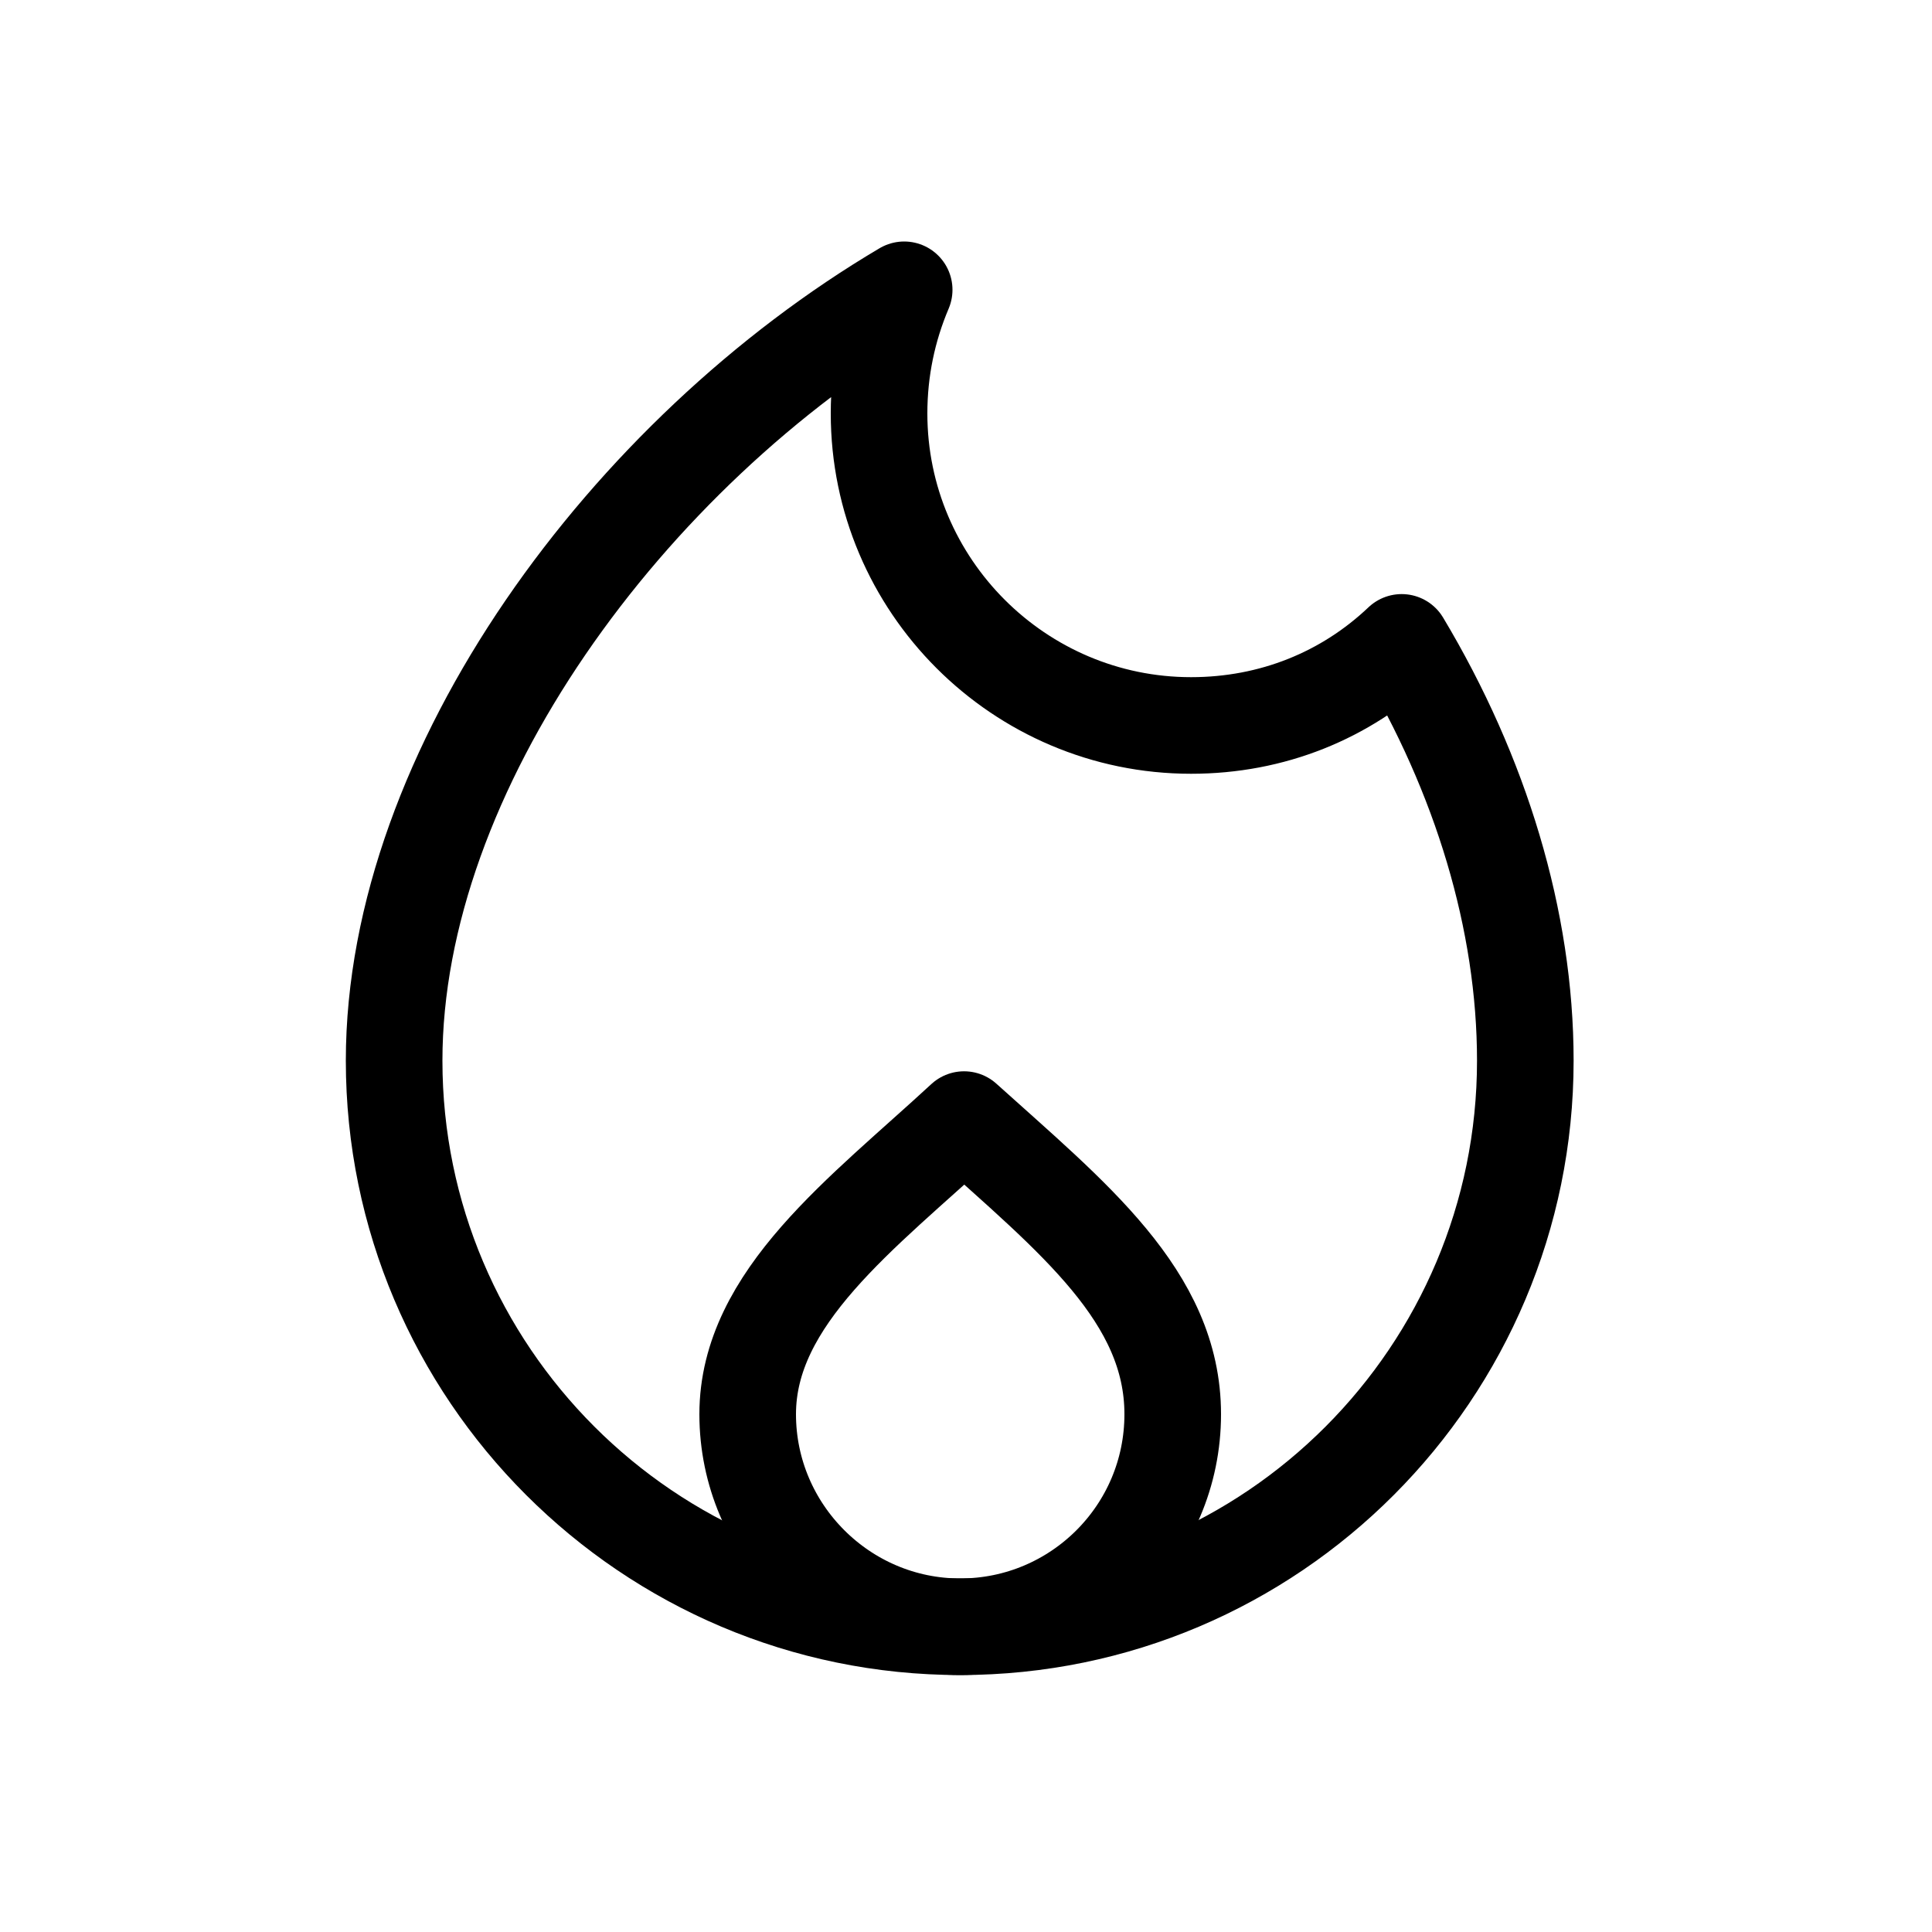
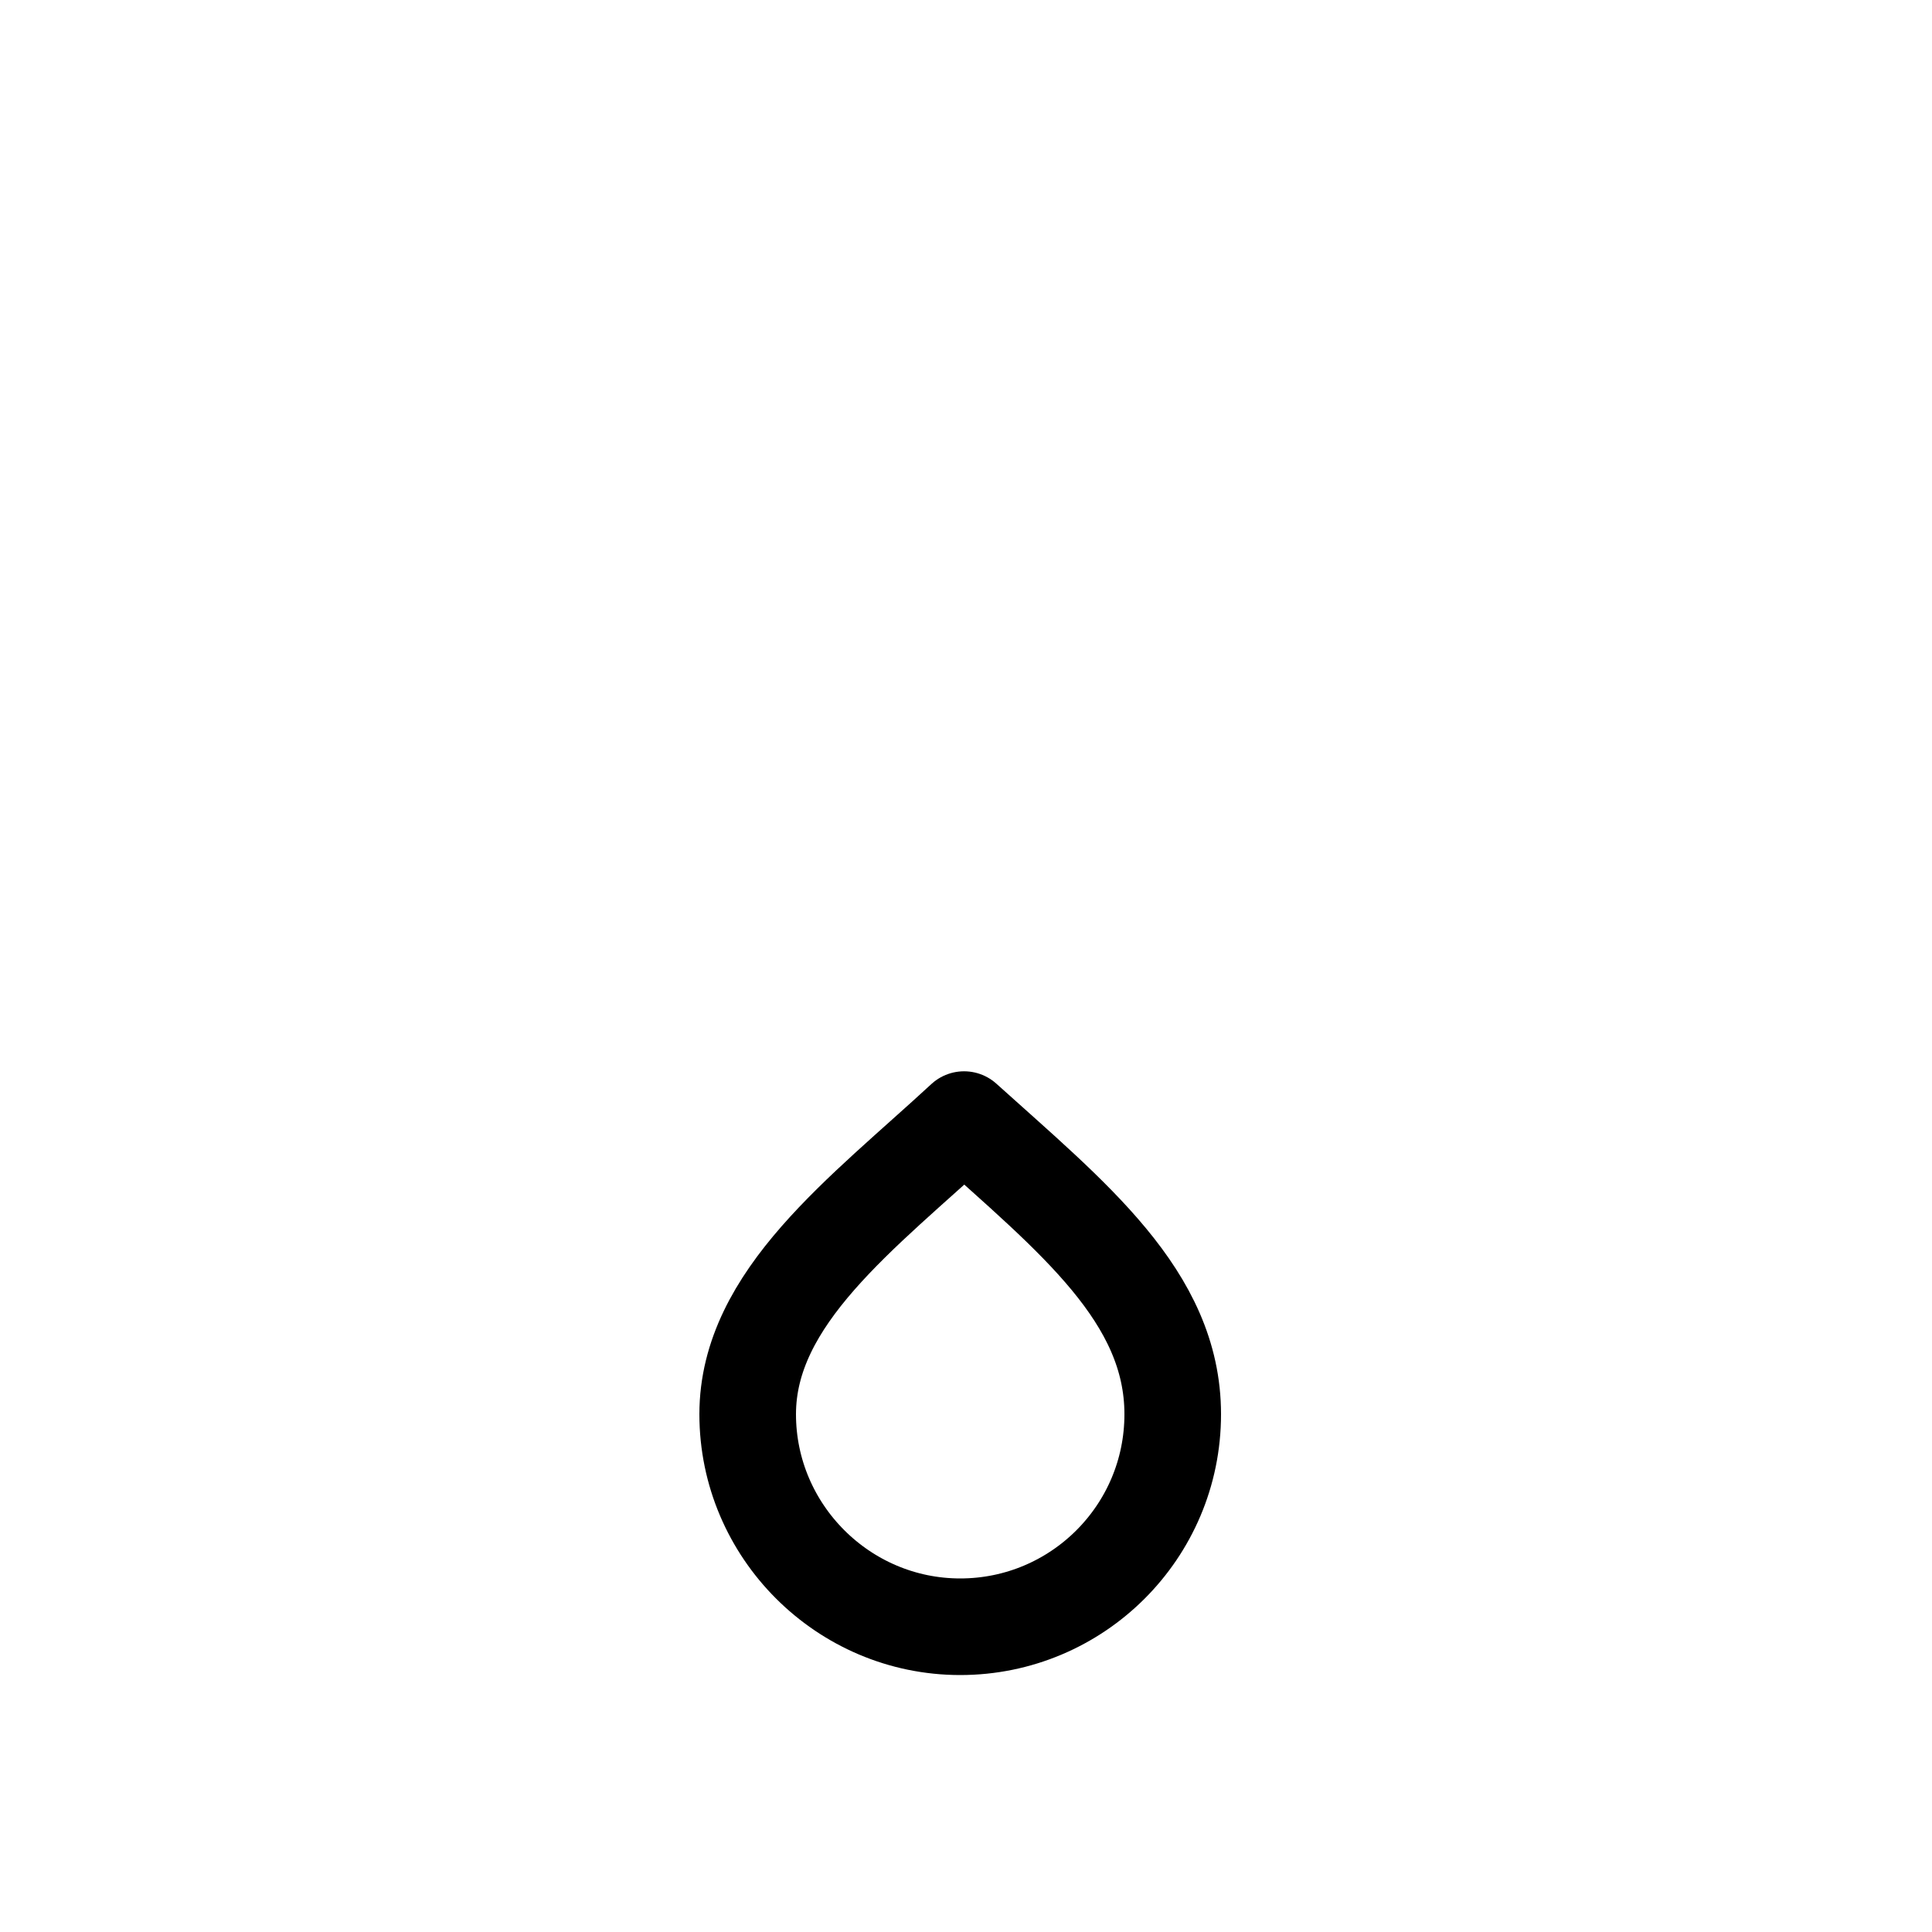
<svg xmlns="http://www.w3.org/2000/svg" id="Layer_1" data-name="Layer 1" viewBox="0 0 20 20">
  <defs>
    <style> .cls-1 { fill: none; stroke: #000; stroke-linejoin: round; } </style>
  </defs>
-   <path class="cls-1" d="m12.14,14.64c0,1.22-.99,2.2-2.2,2.2s-2.2-.99-2.2-2.2,1.19-2.08,2.24-3.05c1.12,1.01,2.16,1.83,2.16,3.05Z" />
-   <path class="cls-1" d="m15.79,10.98c0,3.23-2.62,5.86-5.85,5.86s-5.86-2.63-5.86-5.86c0-3.01,2.42-6.29,5.28-7.98-.17.4-.26.83-.26,1.28,0,1.78,1.45,3.23,3.23,3.23.84,0,1.6-.31,2.18-.86.82,1.37,1.28,2.88,1.28,4.33Z" />
+   <path class="cls-1" d="m12.14,14.64c0,1.22-.99,2.2-2.2,2.2s-2.2-.99-2.2-2.2,1.19-2.08,2.24-3.05c1.12,1.01,2.16,1.83,2.16,3.05" />
</svg>